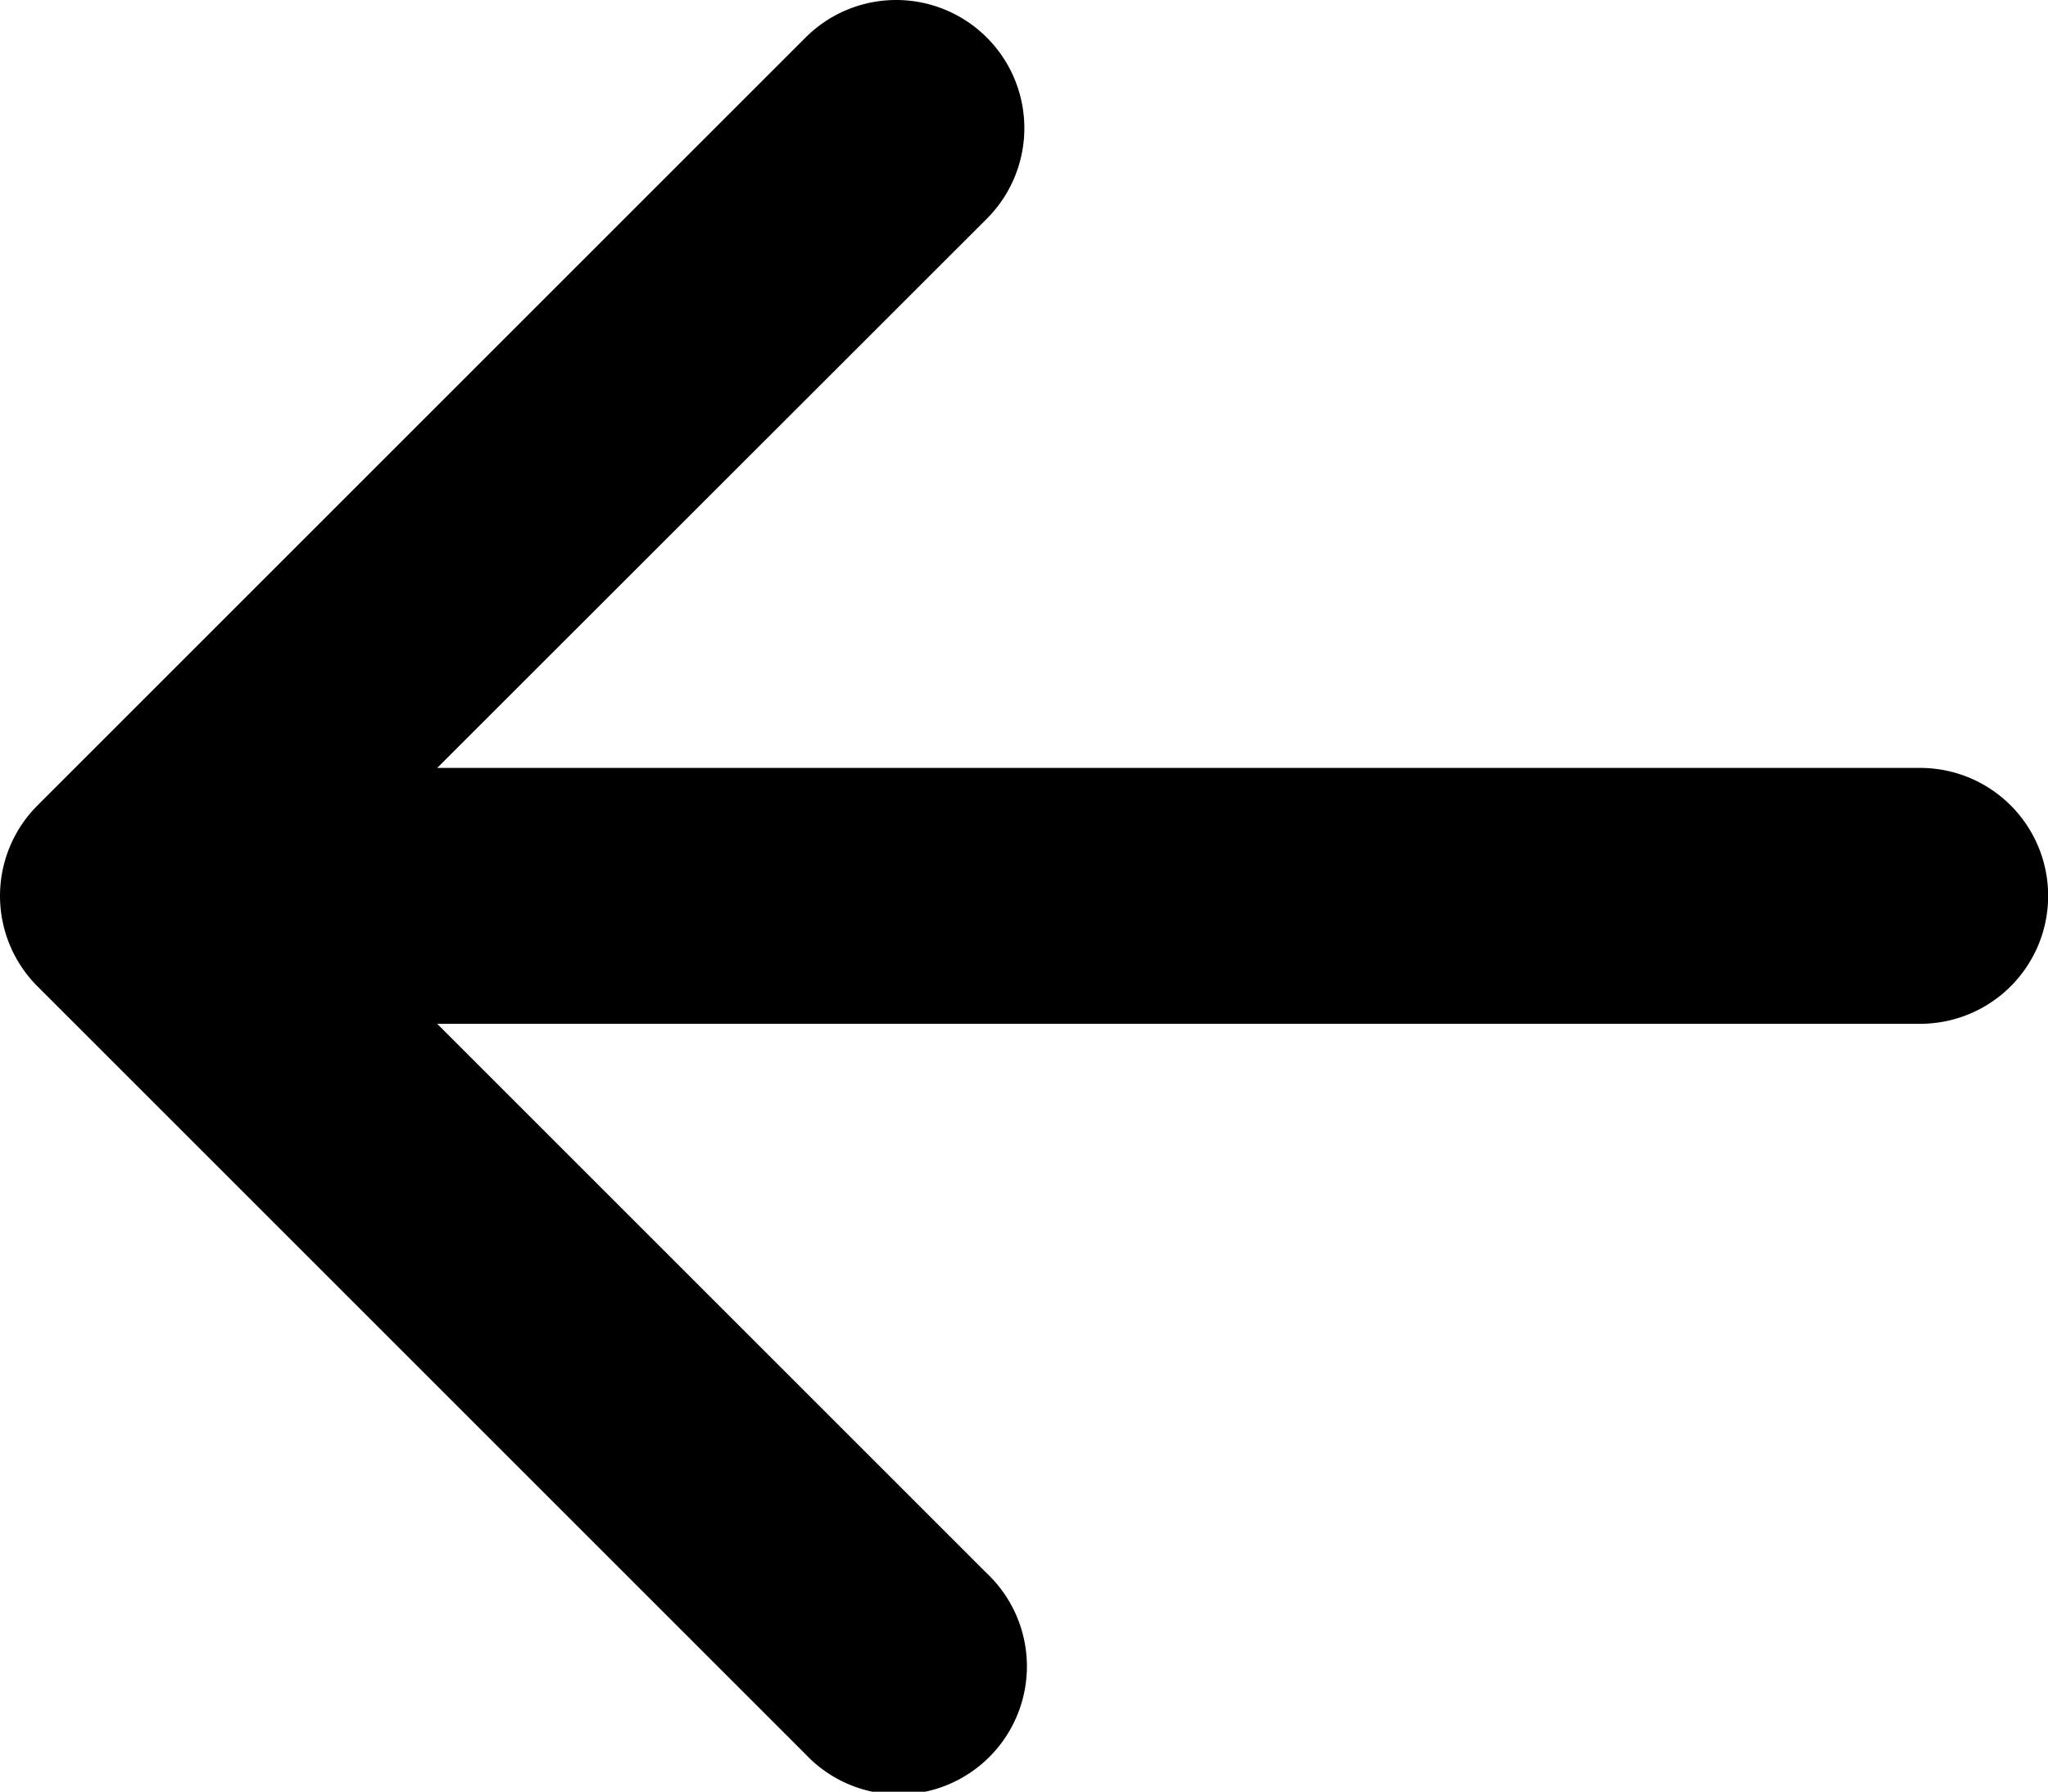
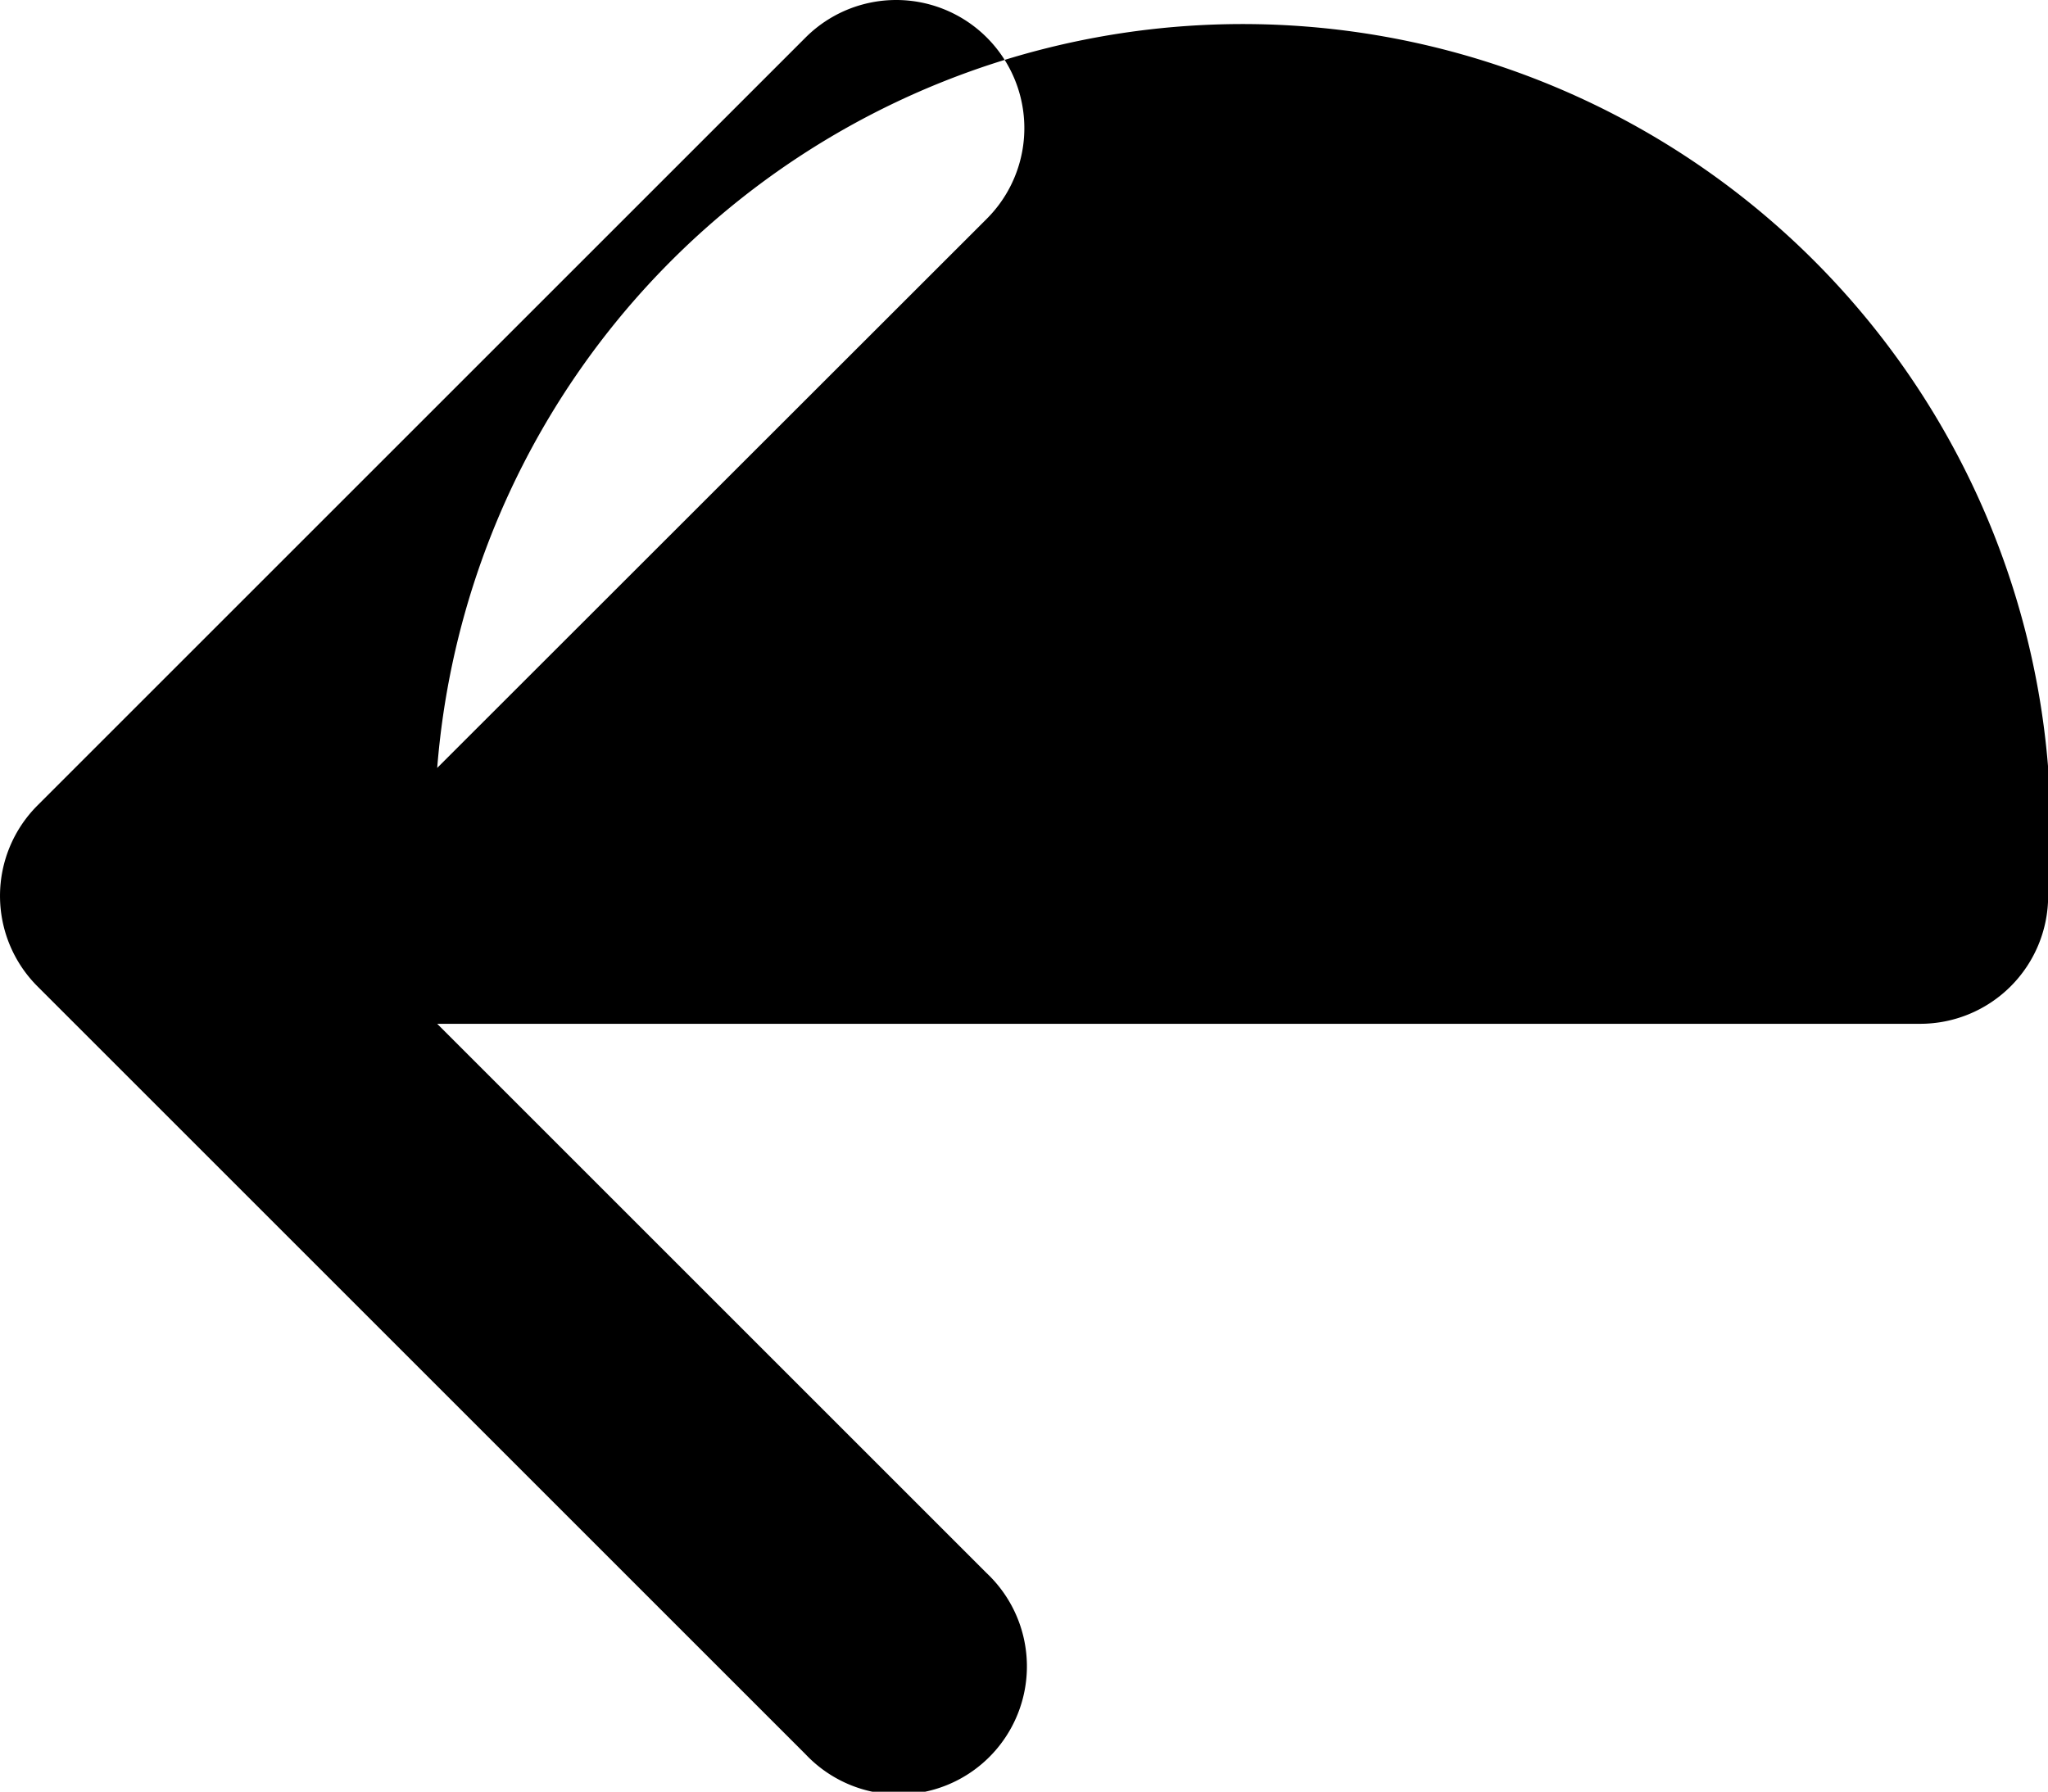
<svg xmlns="http://www.w3.org/2000/svg" width="25.909" height="22.672" viewBox="0 0 25.909 22.672">
  <g id="arrow-left-short" transform="translate(-47.989 -53.992)">
    <g id="Group_1376" data-name="Group 1376" transform="translate(47.989 53.992)">
-       <path id="Path_309" data-name="Path 309" d="M73.9,65.328a1.619,1.619,0,0,1-1.619,1.619H53.52L60.473,73.9A1.621,1.621,0,1,1,58.18,76.19l-9.715-9.715a1.619,1.619,0,0,1,0-2.293l9.715-9.715a1.621,1.621,0,0,1,2.293,2.293L53.52,63.709H72.279A1.619,1.619,0,0,1,73.9,65.328Z" transform="translate(-47.989 -53.992)" fill-rule="evenodd" />
+       <path id="Path_309" data-name="Path 309" d="M73.9,65.328a1.619,1.619,0,0,1-1.619,1.619H53.52L60.473,73.9A1.621,1.621,0,1,1,58.18,76.19l-9.715-9.715a1.619,1.619,0,0,1,0-2.293l9.715-9.715a1.621,1.621,0,0,1,2.293,2.293L53.52,63.709A1.619,1.619,0,0,1,73.9,65.328Z" transform="translate(-47.989 -53.992)" fill-rule="evenodd" />
    </g>
  </g>
</svg>